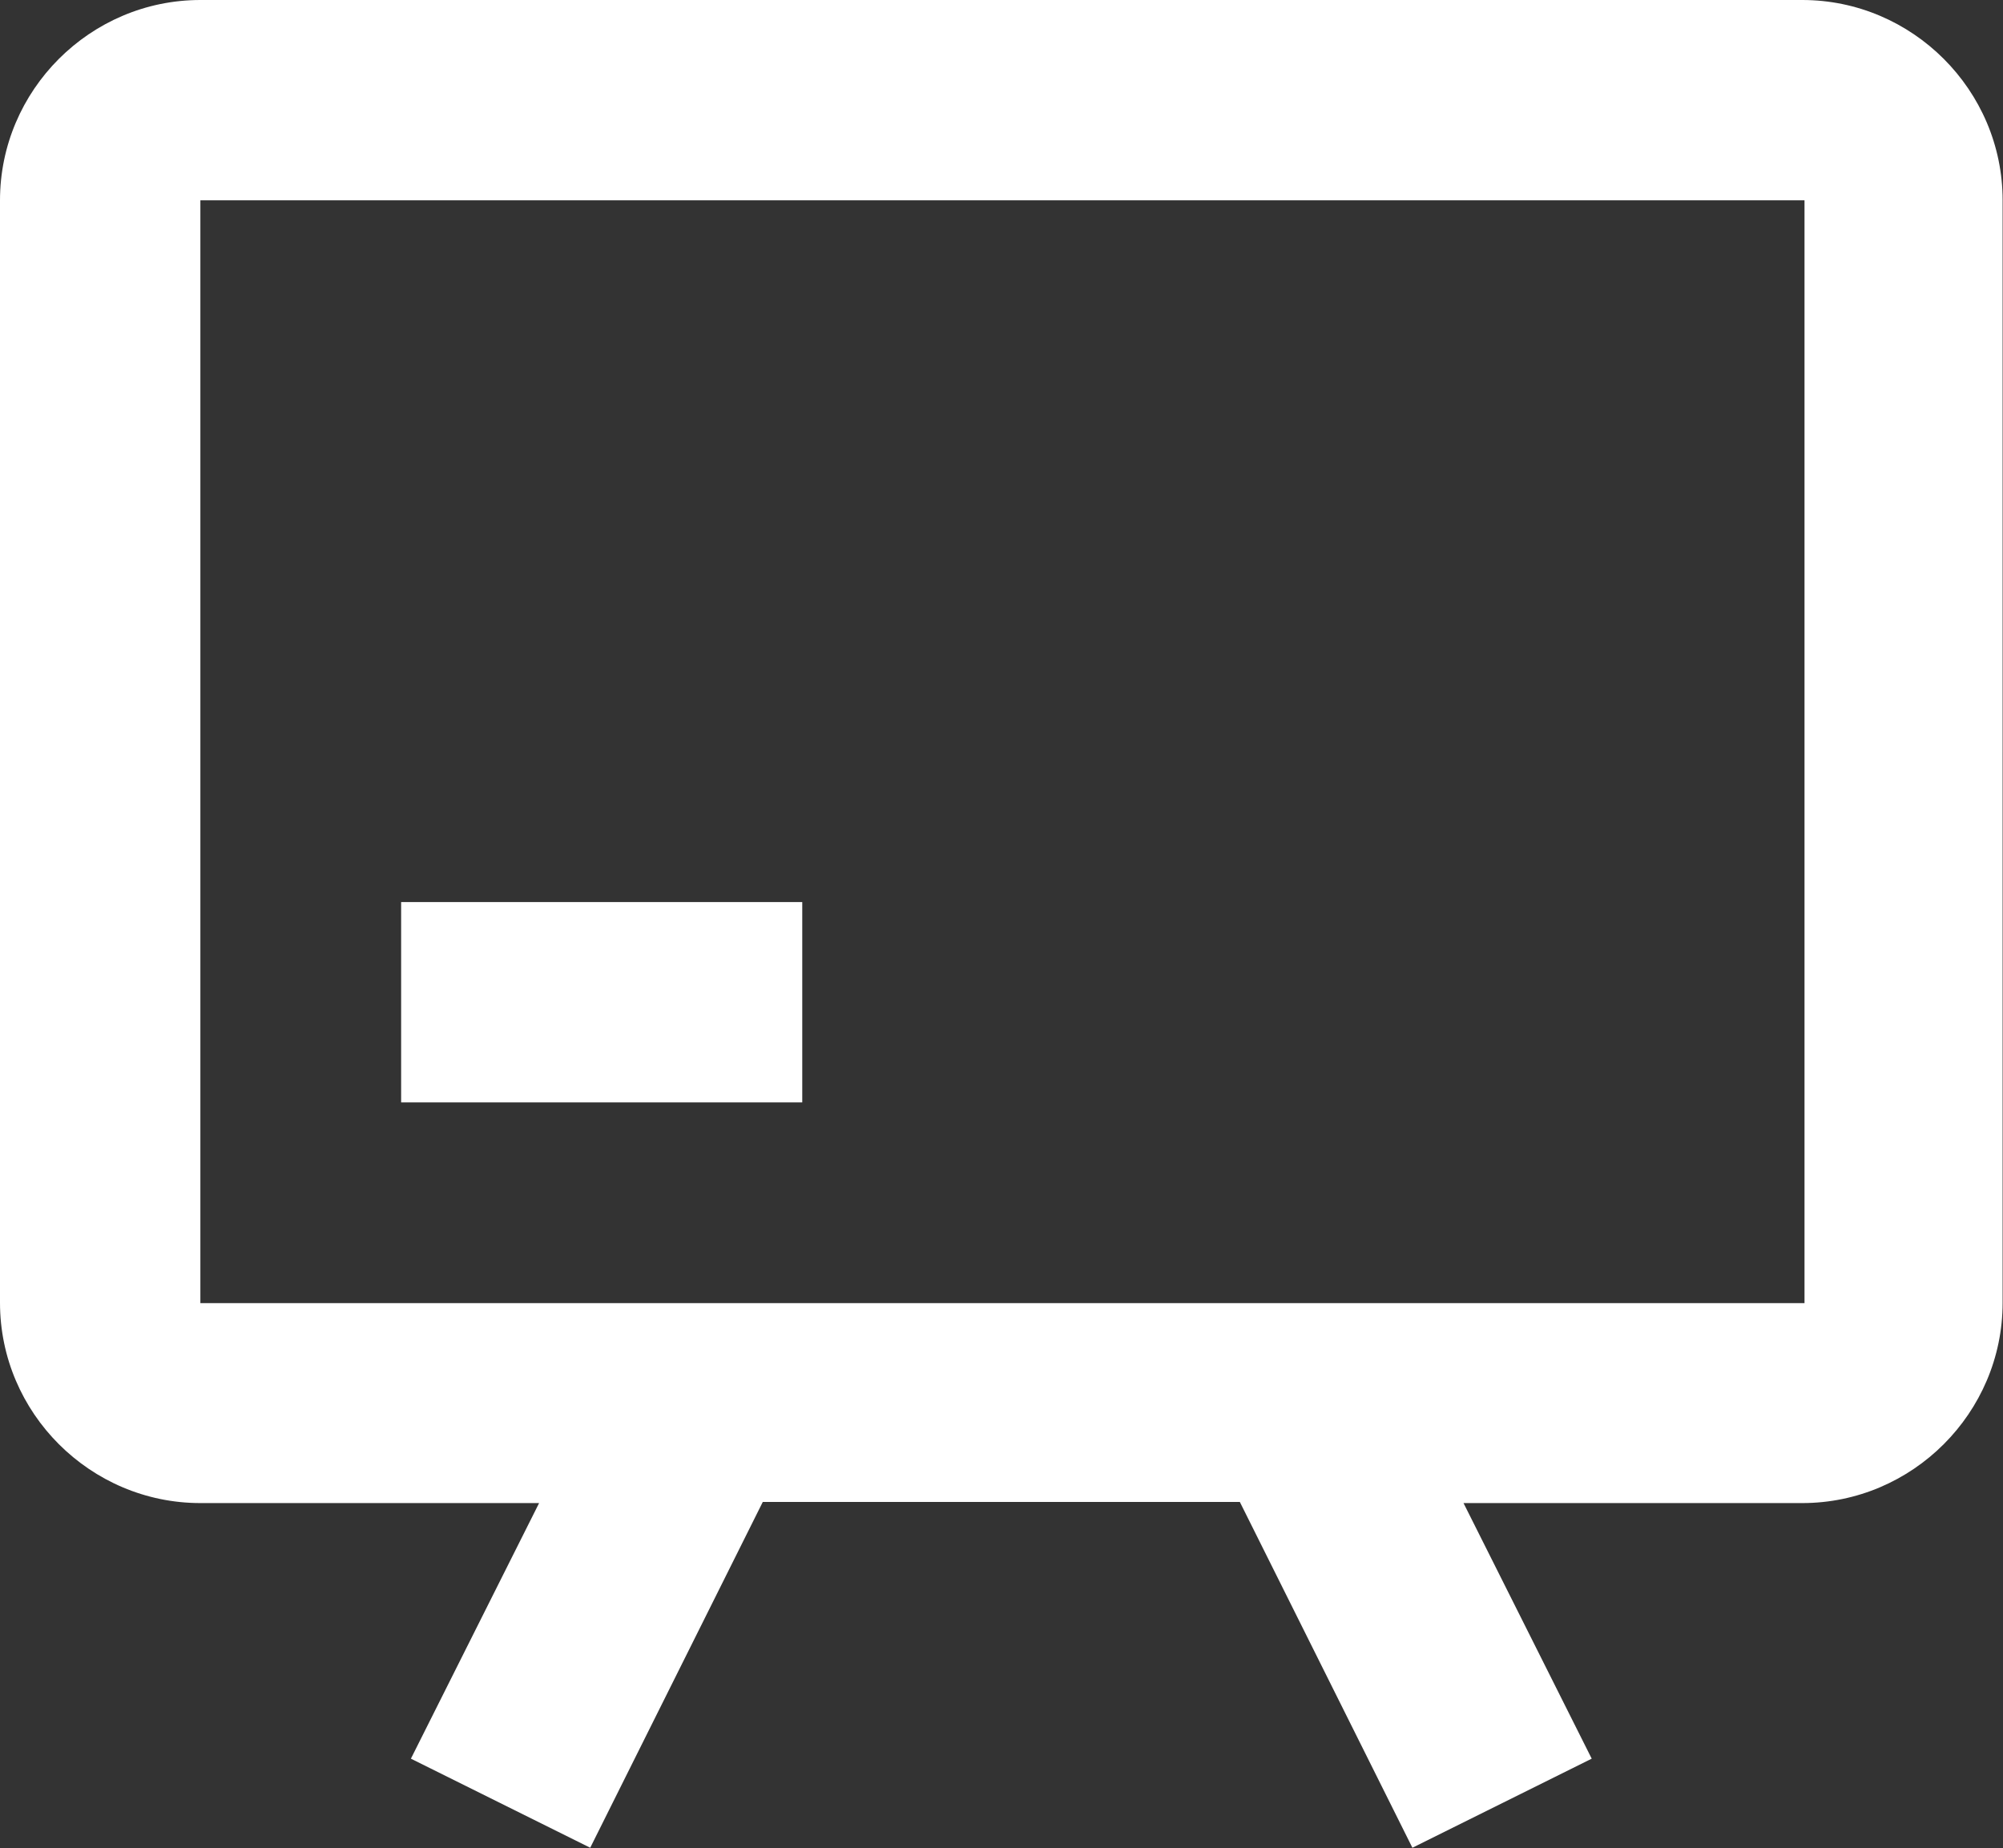
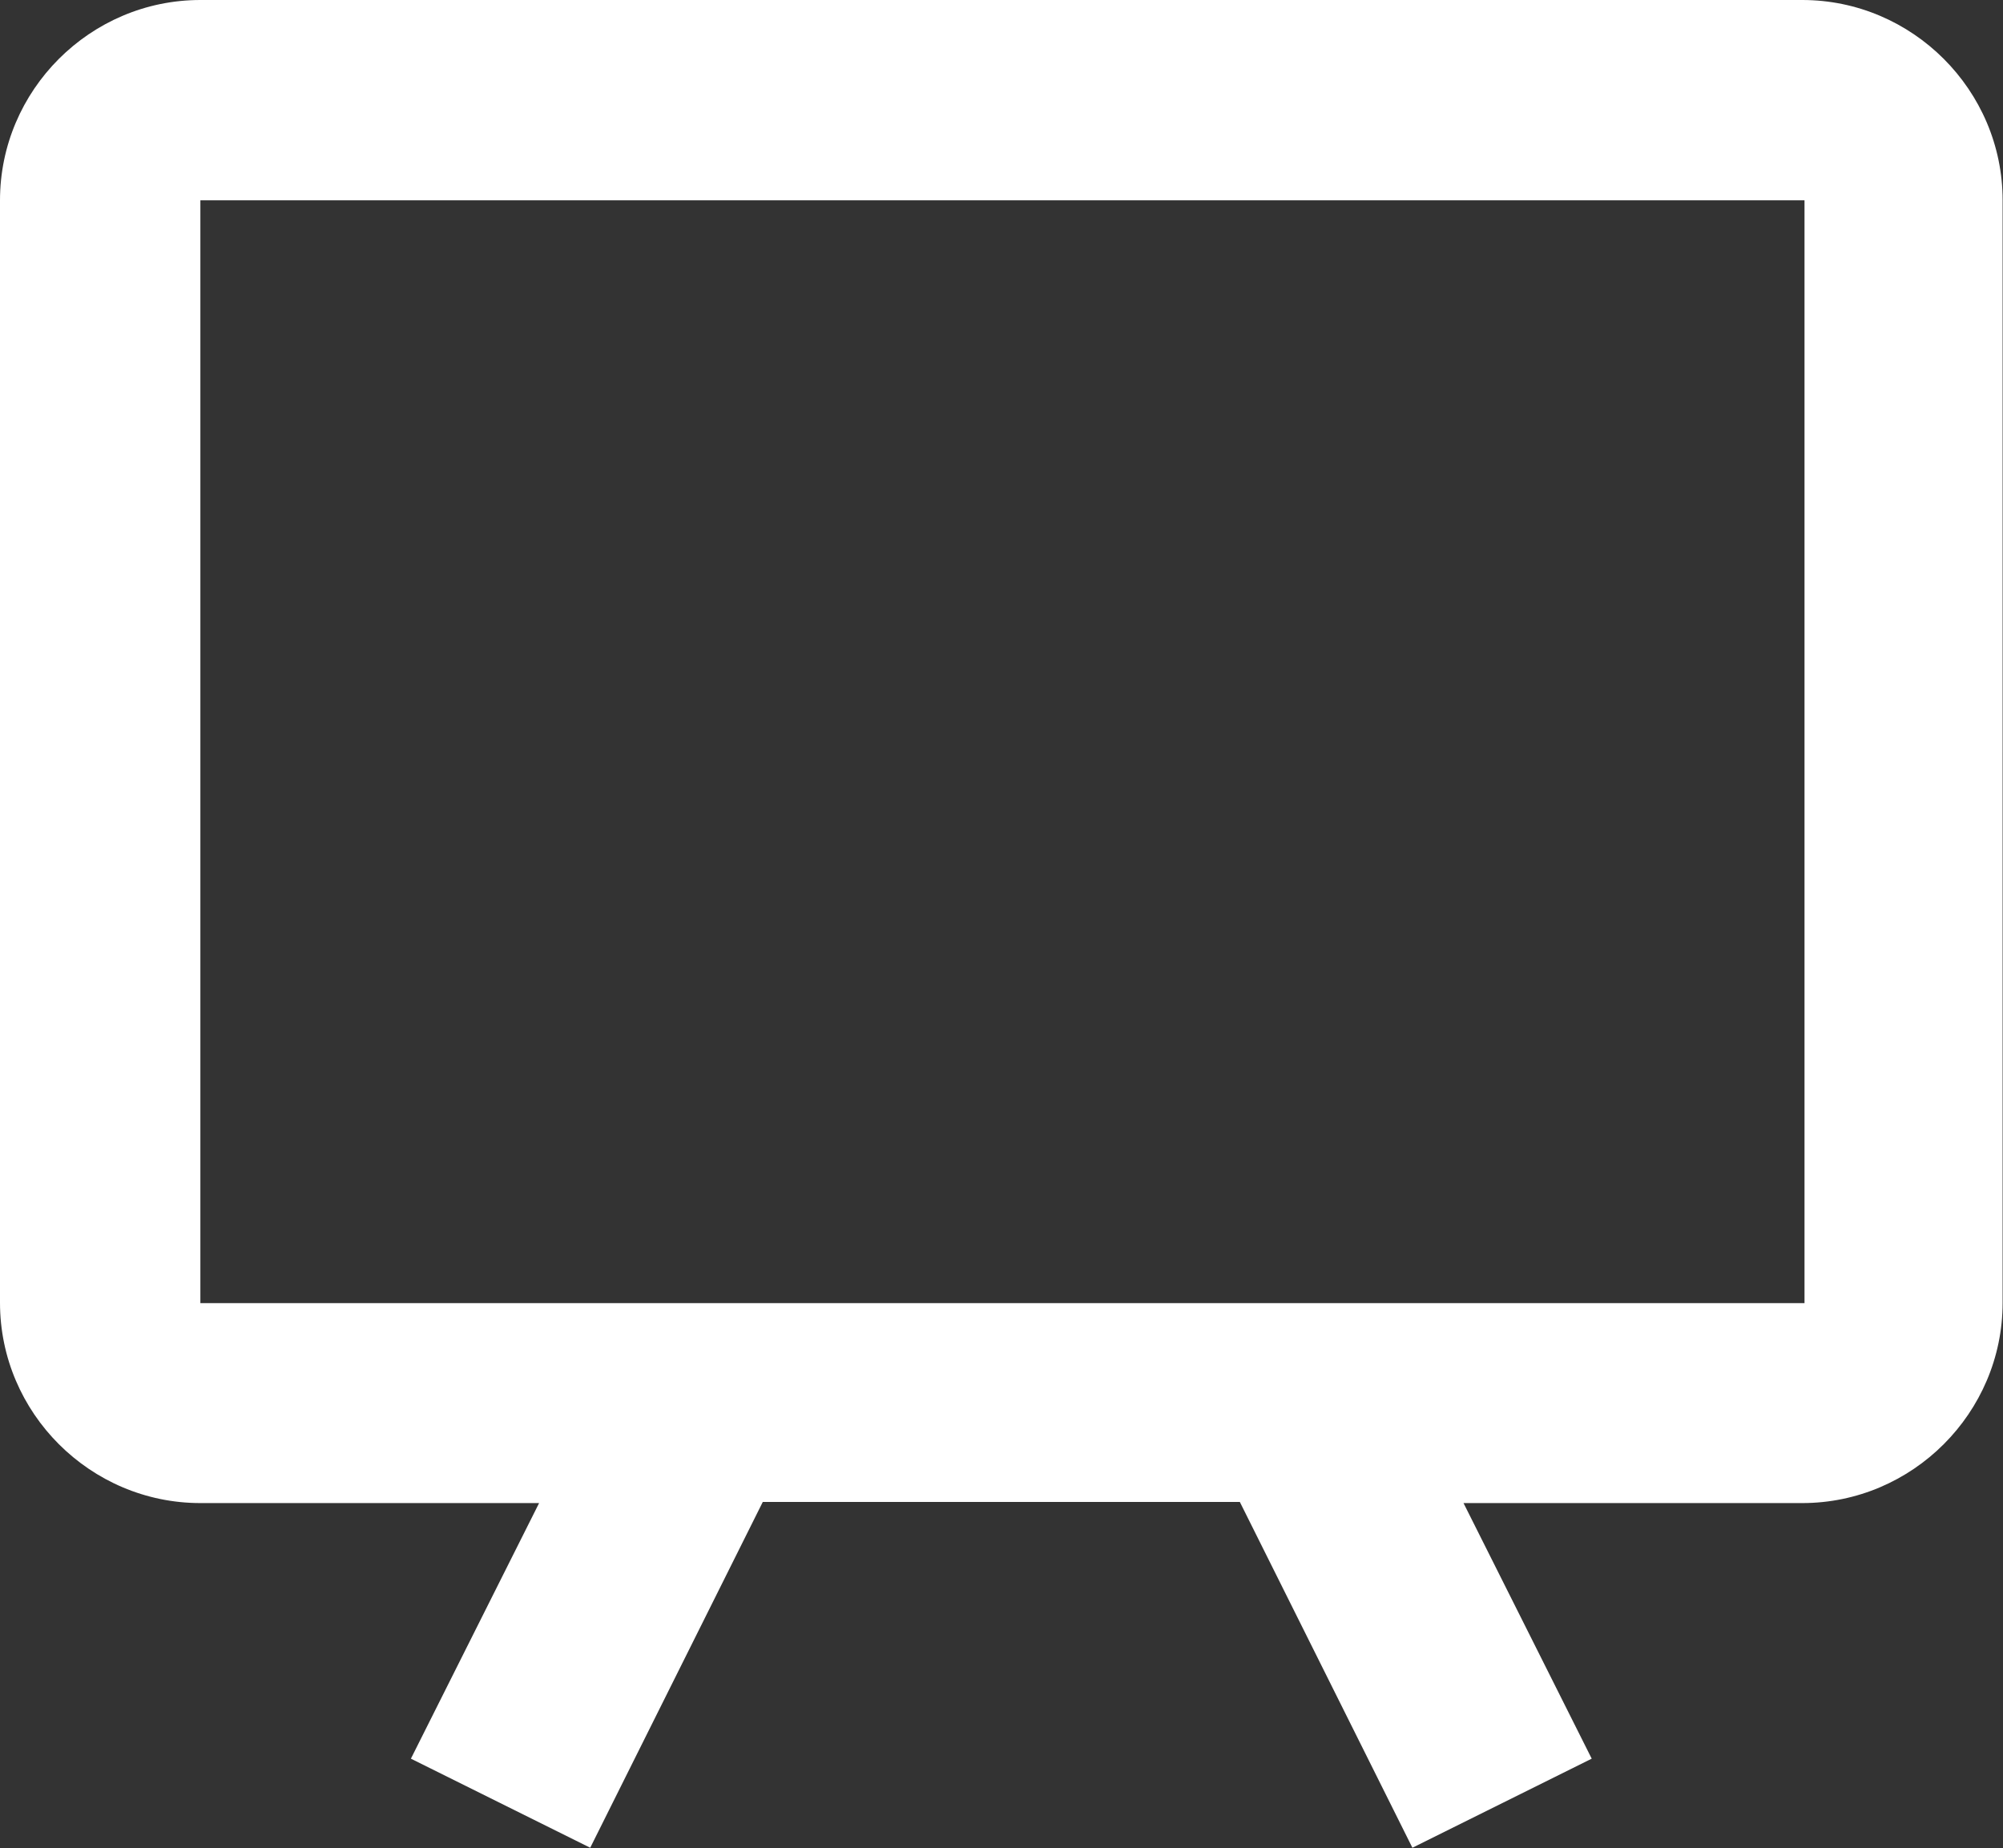
<svg xmlns="http://www.w3.org/2000/svg" id="Layer_2" data-name="Layer 2" viewBox="0 0 53.28 49.17">
  <rect x="0" y="0" width="53.28" height="49.17" fill="#333333" stroke="none" />
  <defs>
    <style>
      .cls-1 {
        fill: #fff;
      }
    </style>
  </defs>
  <g id="injected-svg">
    <path class="cls-1" d="M48,0H5.33C2.4,0,0,2.4,0,5.33v29.33c0,2.93,2.4,5.33,5.33,5.33h9.01l-3.41,6.8,4.77,2.37,4.59-9.2h12.69l4.59,9.2,4.77-2.37-3.41-6.8h9.01c2.93,0,5.33-2.4,5.33-5.33V5.33c0-2.93-2.4-5.33-5.33-5.33h.05ZM48,34.67H5.33V5.33h42.67v29.33Z" />
-     <path class="cls-1" d="M10.67,24h10.67v5.33h-10.67v-5.33Z" />
  </g>
</svg>